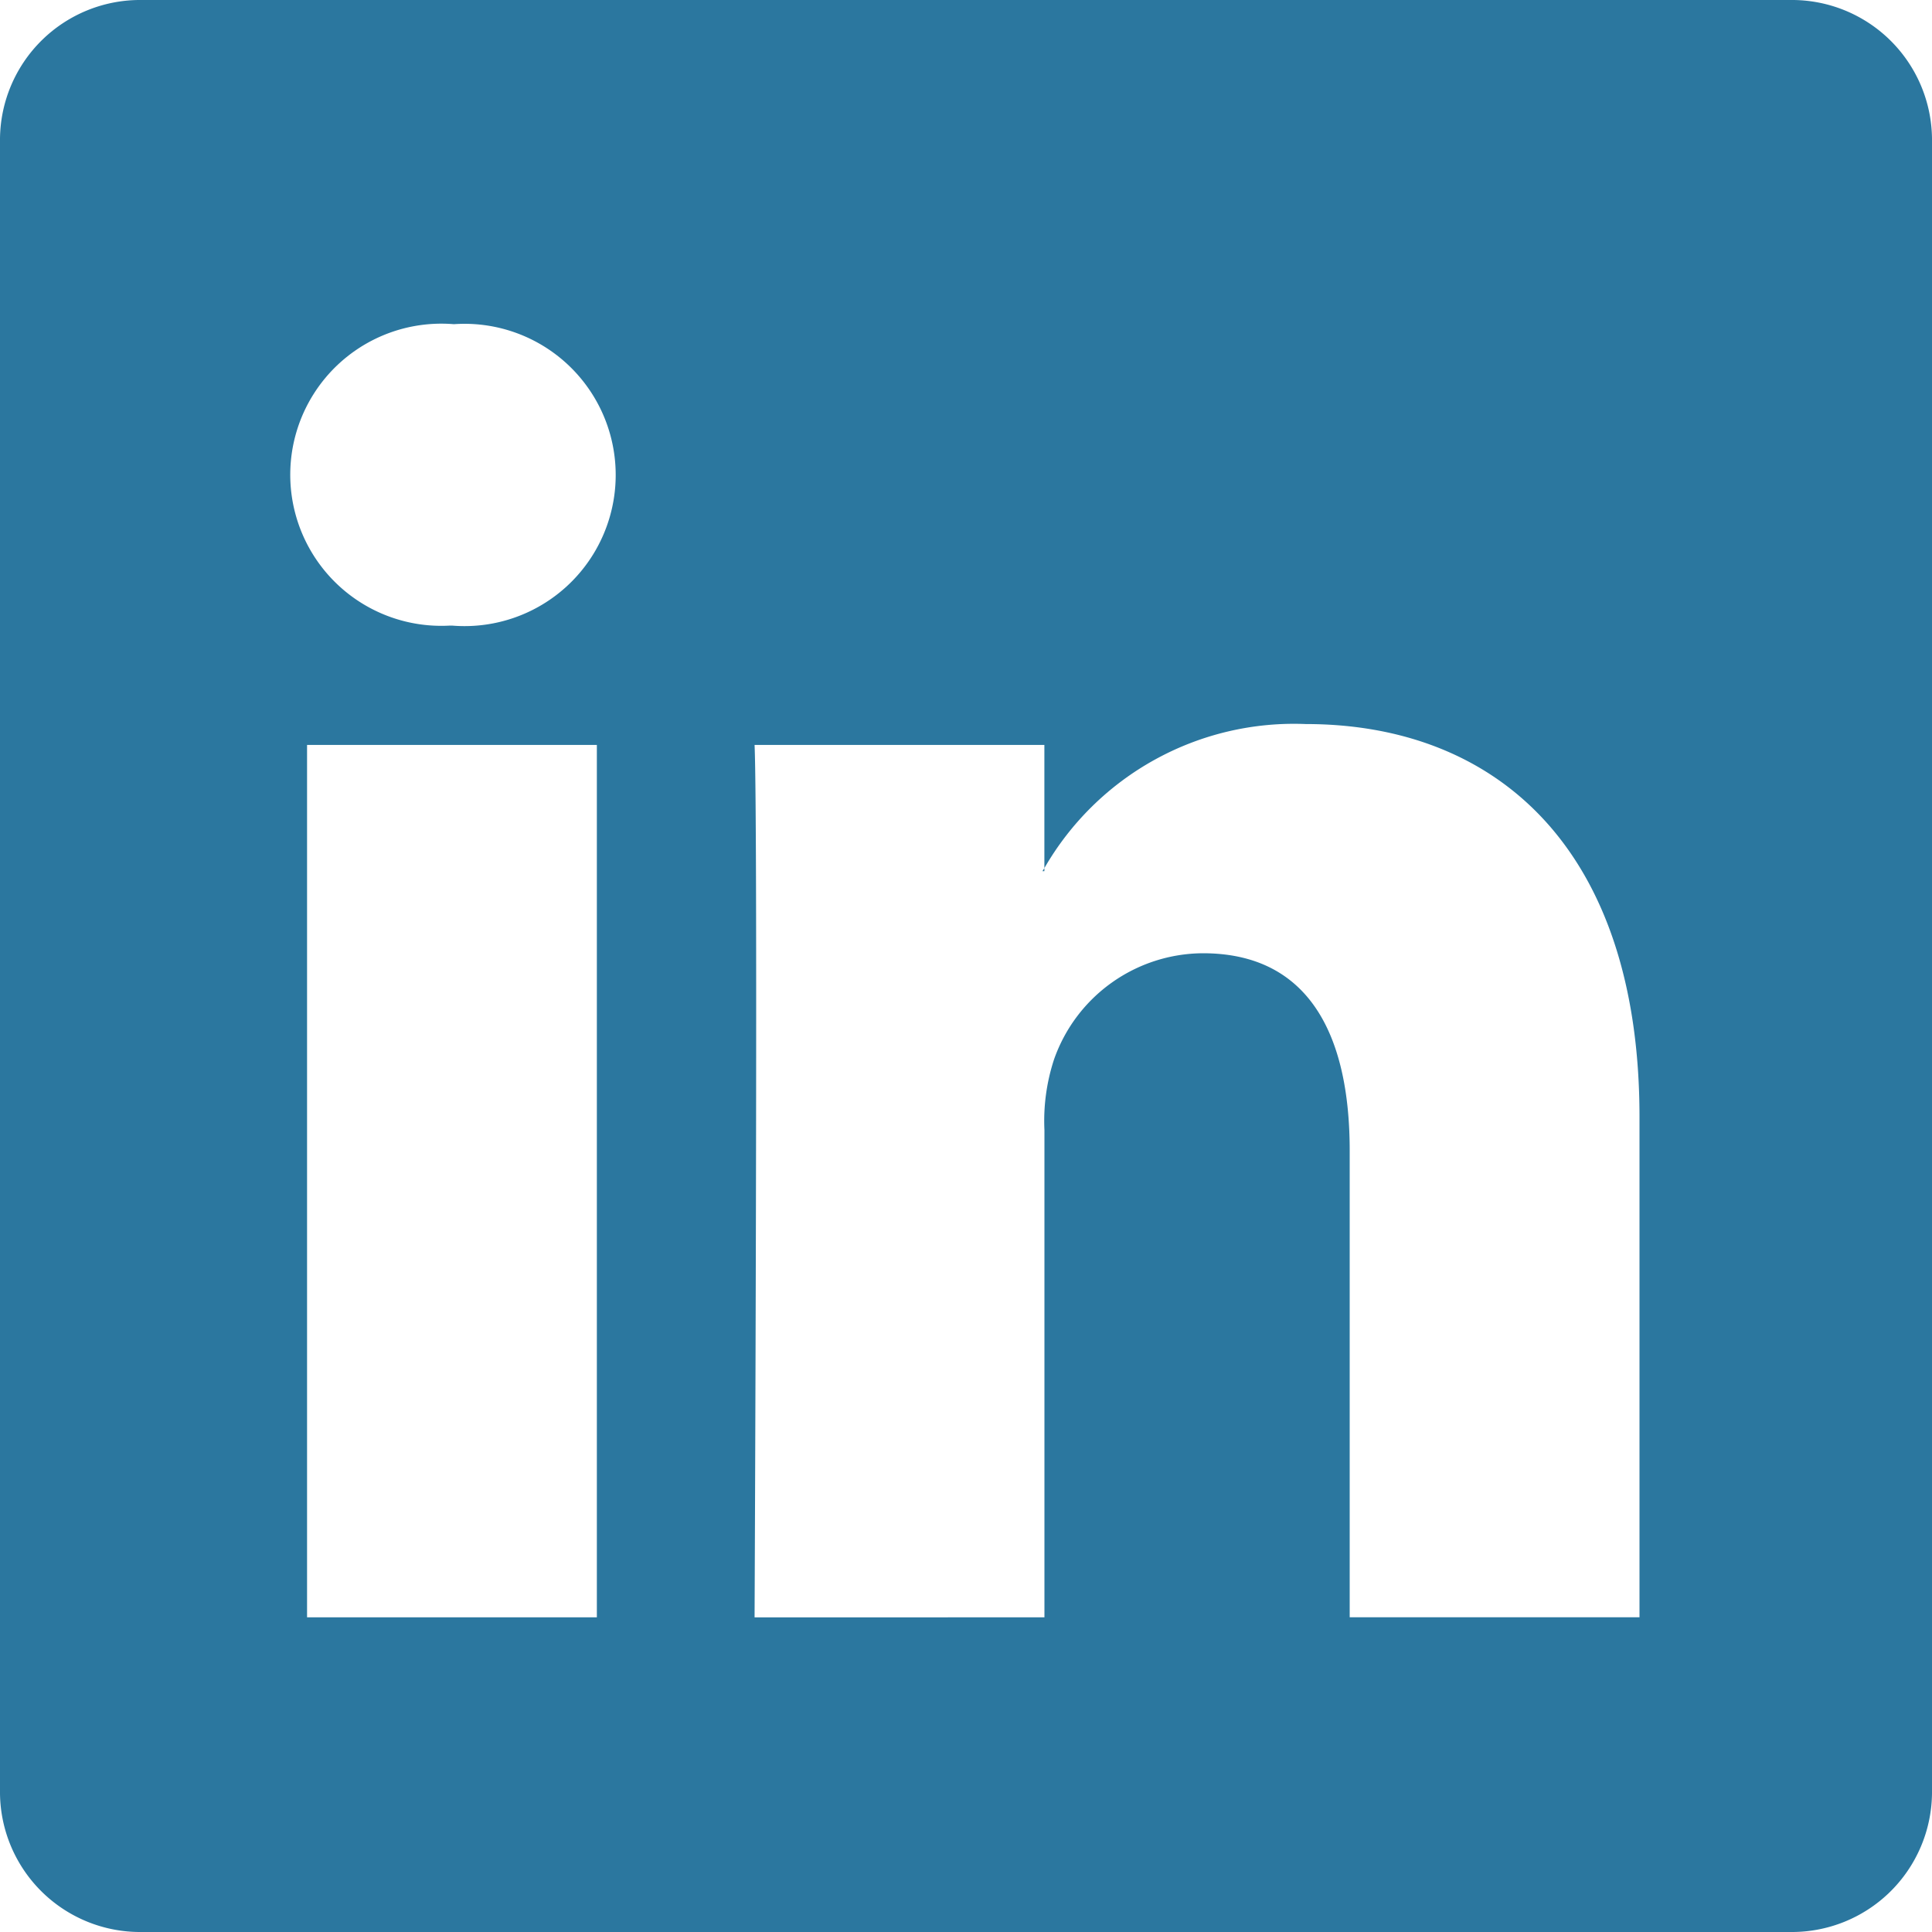
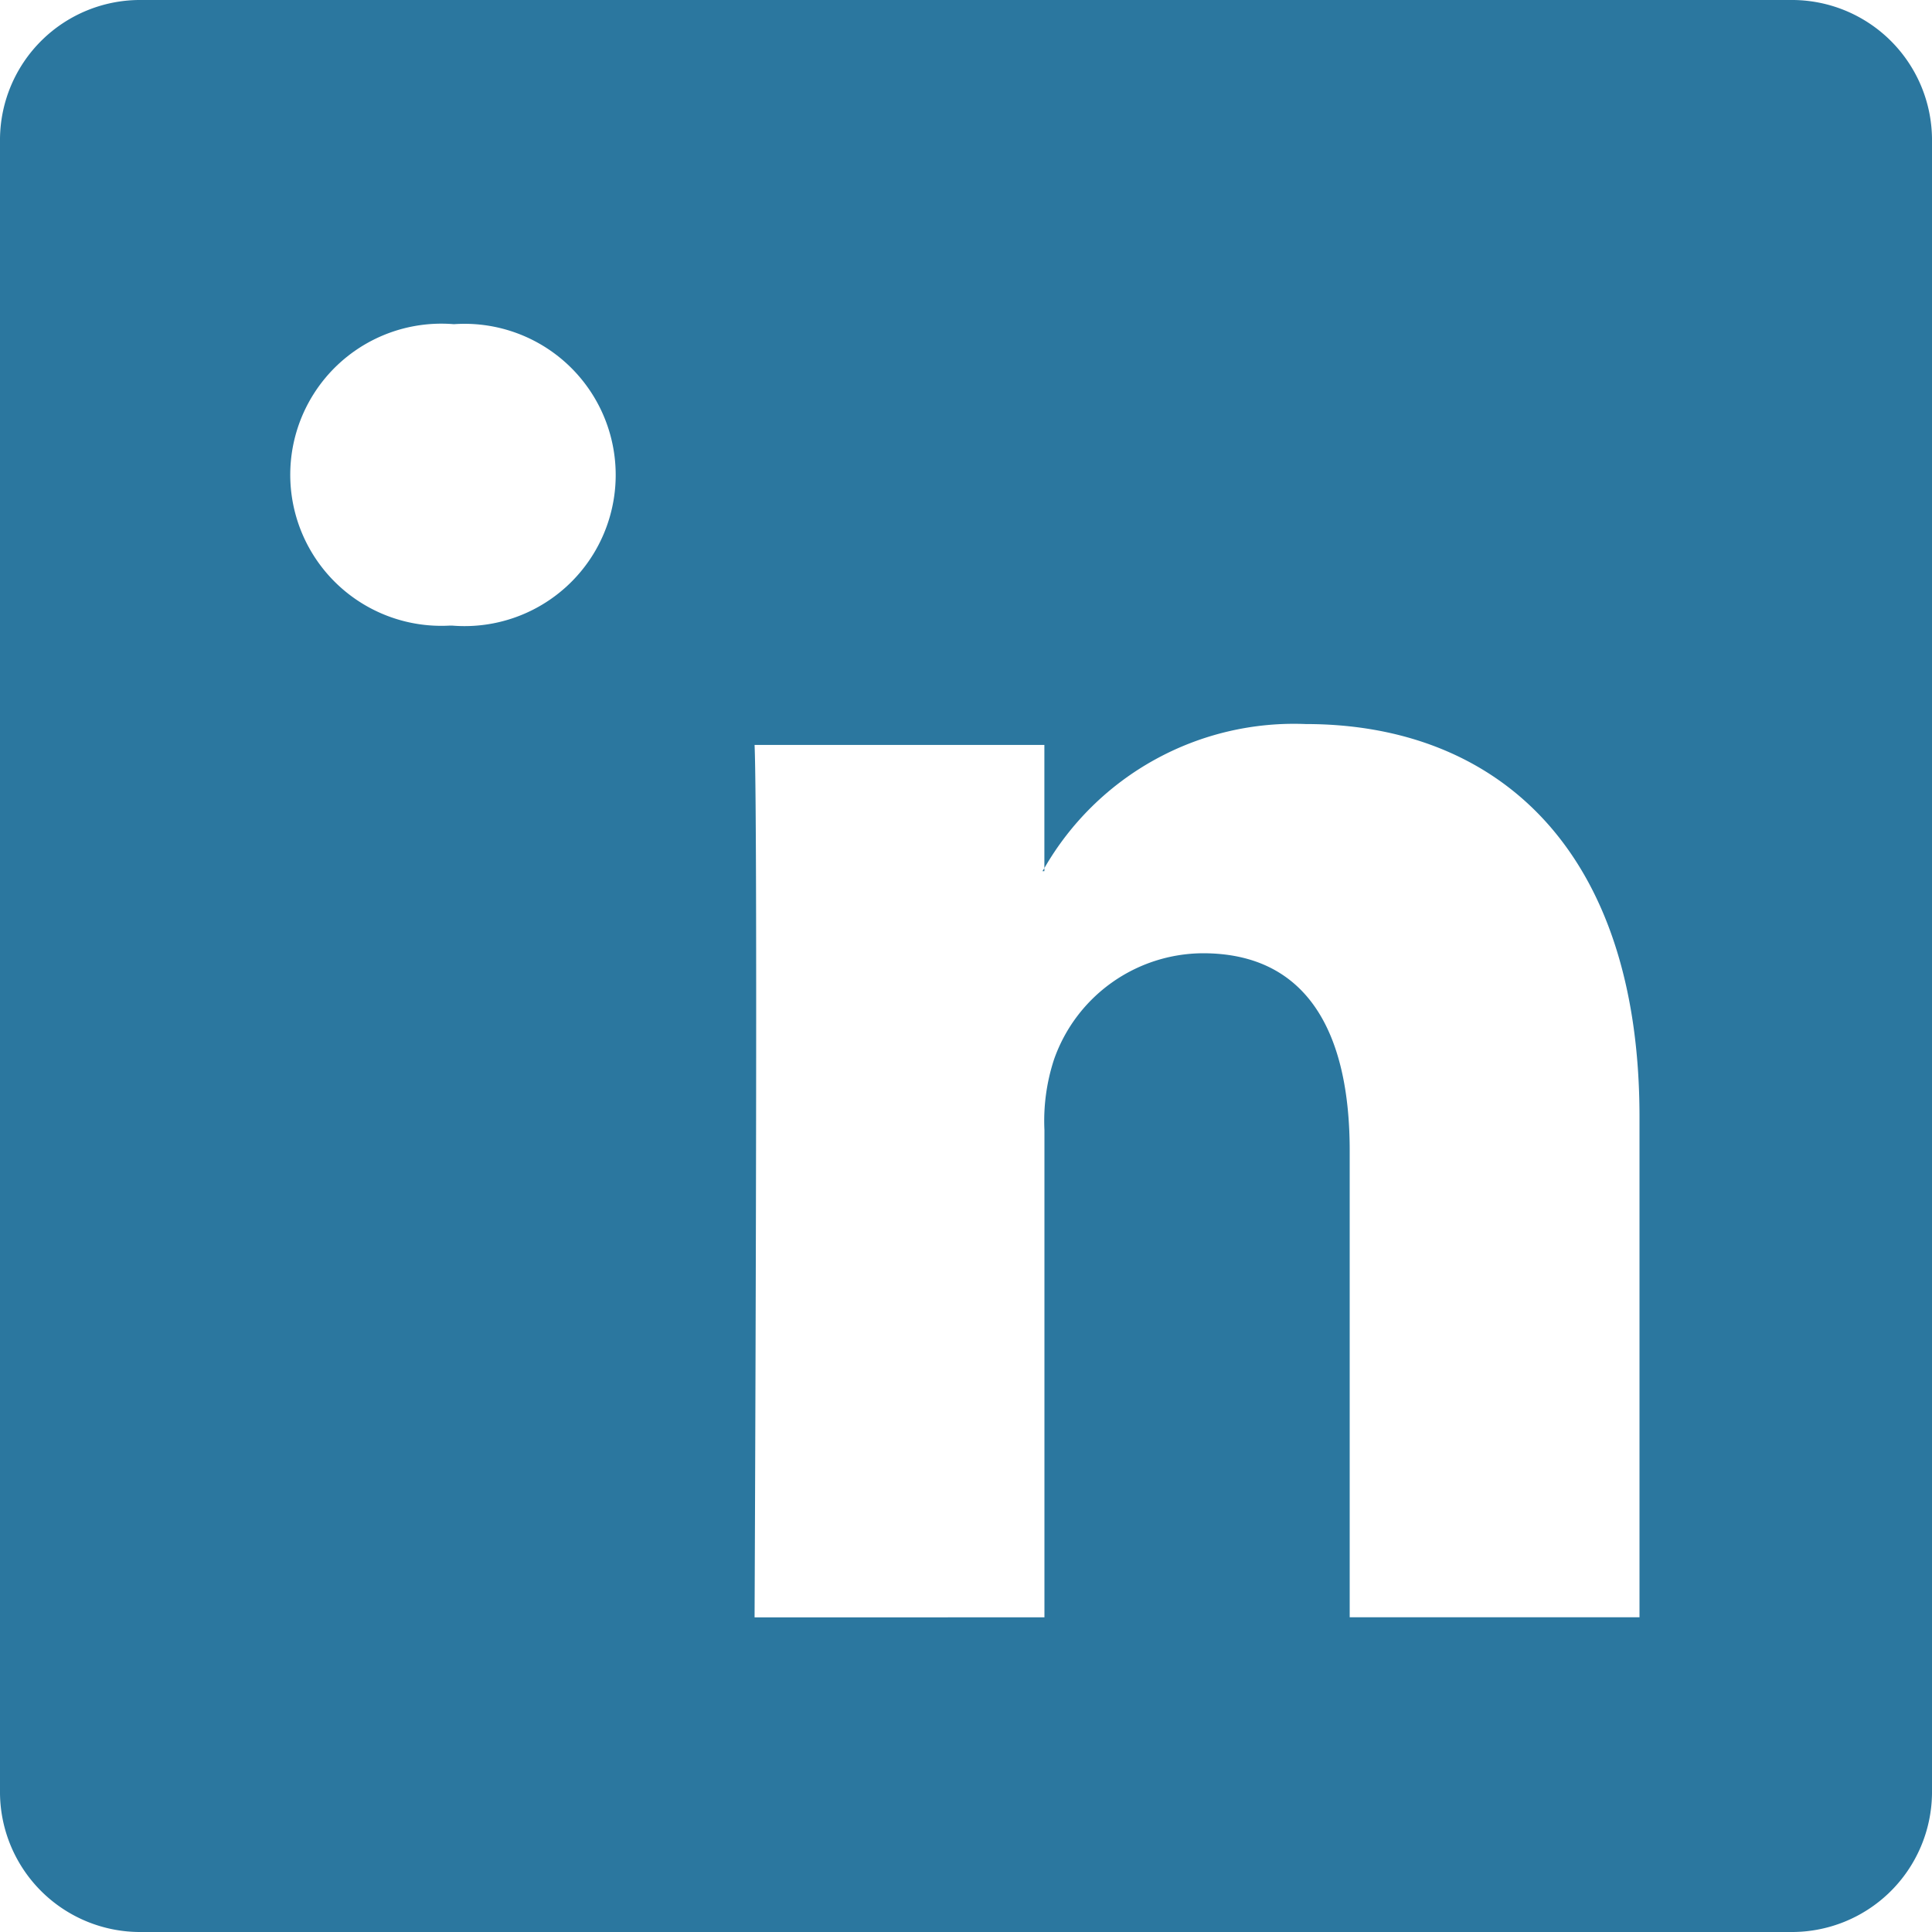
<svg xmlns="http://www.w3.org/2000/svg" width="30" height="30" viewBox="0 0 30 30">
  <defs>
    <style>.a{fill:#2b779f;}</style>
  </defs>
-   <path class="a" d="M0,2.149A2.176,2.176,0,0,1,2.2,0H27.8A2.176,2.176,0,0,1,30,2.149v25.7A2.176,2.176,0,0,1,27.8,30H2.2A2.176,2.176,0,0,1,0,27.851ZM9.268,25.114V11.567h-4.5V25.114Zm-2.25-15.4a2.347,2.347,0,1,0,.03-4.68,2.346,2.346,0,1,0-.06,4.68Zm9.2,15.4V17.548a3.057,3.057,0,0,1,.15-1.1,2.463,2.463,0,0,1,2.31-1.646c1.629,0,2.28,1.241,2.28,3.064v7.247h4.5v-7.77c0-4.163-2.22-6.1-5.182-6.1a4.473,4.473,0,0,0-4.059,2.237v.047h-.03l.03-.047V11.567h-4.5c.056,1.271,0,13.547,0,13.547Z" />
+   <path class="a" d="M0,2.149A2.176,2.176,0,0,1,2.2,0H27.8A2.176,2.176,0,0,1,30,2.149v25.7A2.176,2.176,0,0,1,27.8,30H2.2A2.176,2.176,0,0,1,0,27.851ZM9.268,25.114h-4.5V25.114Zm-2.25-15.4a2.347,2.347,0,1,0,.03-4.68,2.346,2.346,0,1,0-.06,4.68Zm9.2,15.4V17.548a3.057,3.057,0,0,1,.15-1.1,2.463,2.463,0,0,1,2.31-1.646c1.629,0,2.28,1.241,2.28,3.064v7.247h4.5v-7.77c0-4.163-2.22-6.1-5.182-6.1a4.473,4.473,0,0,0-4.059,2.237v.047h-.03l.03-.047V11.567h-4.5c.056,1.271,0,13.547,0,13.547Z" />
</svg>